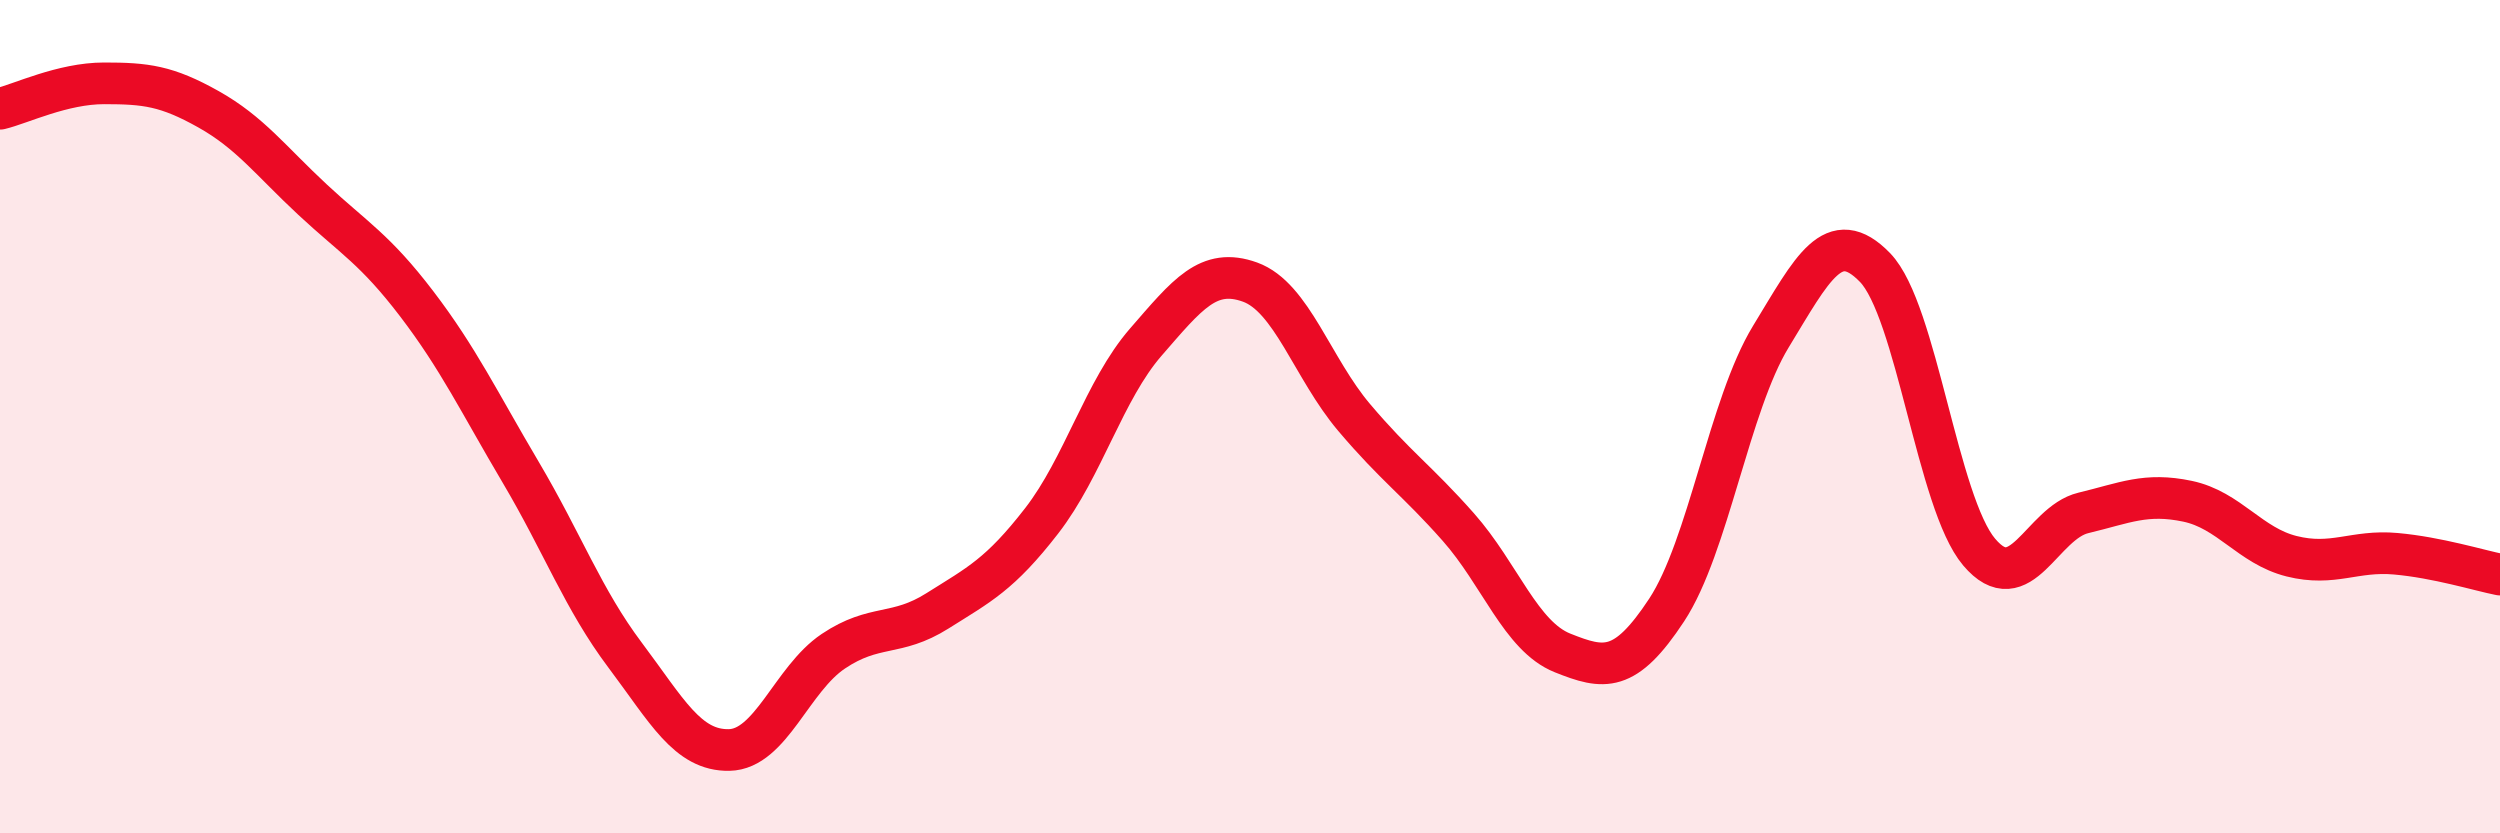
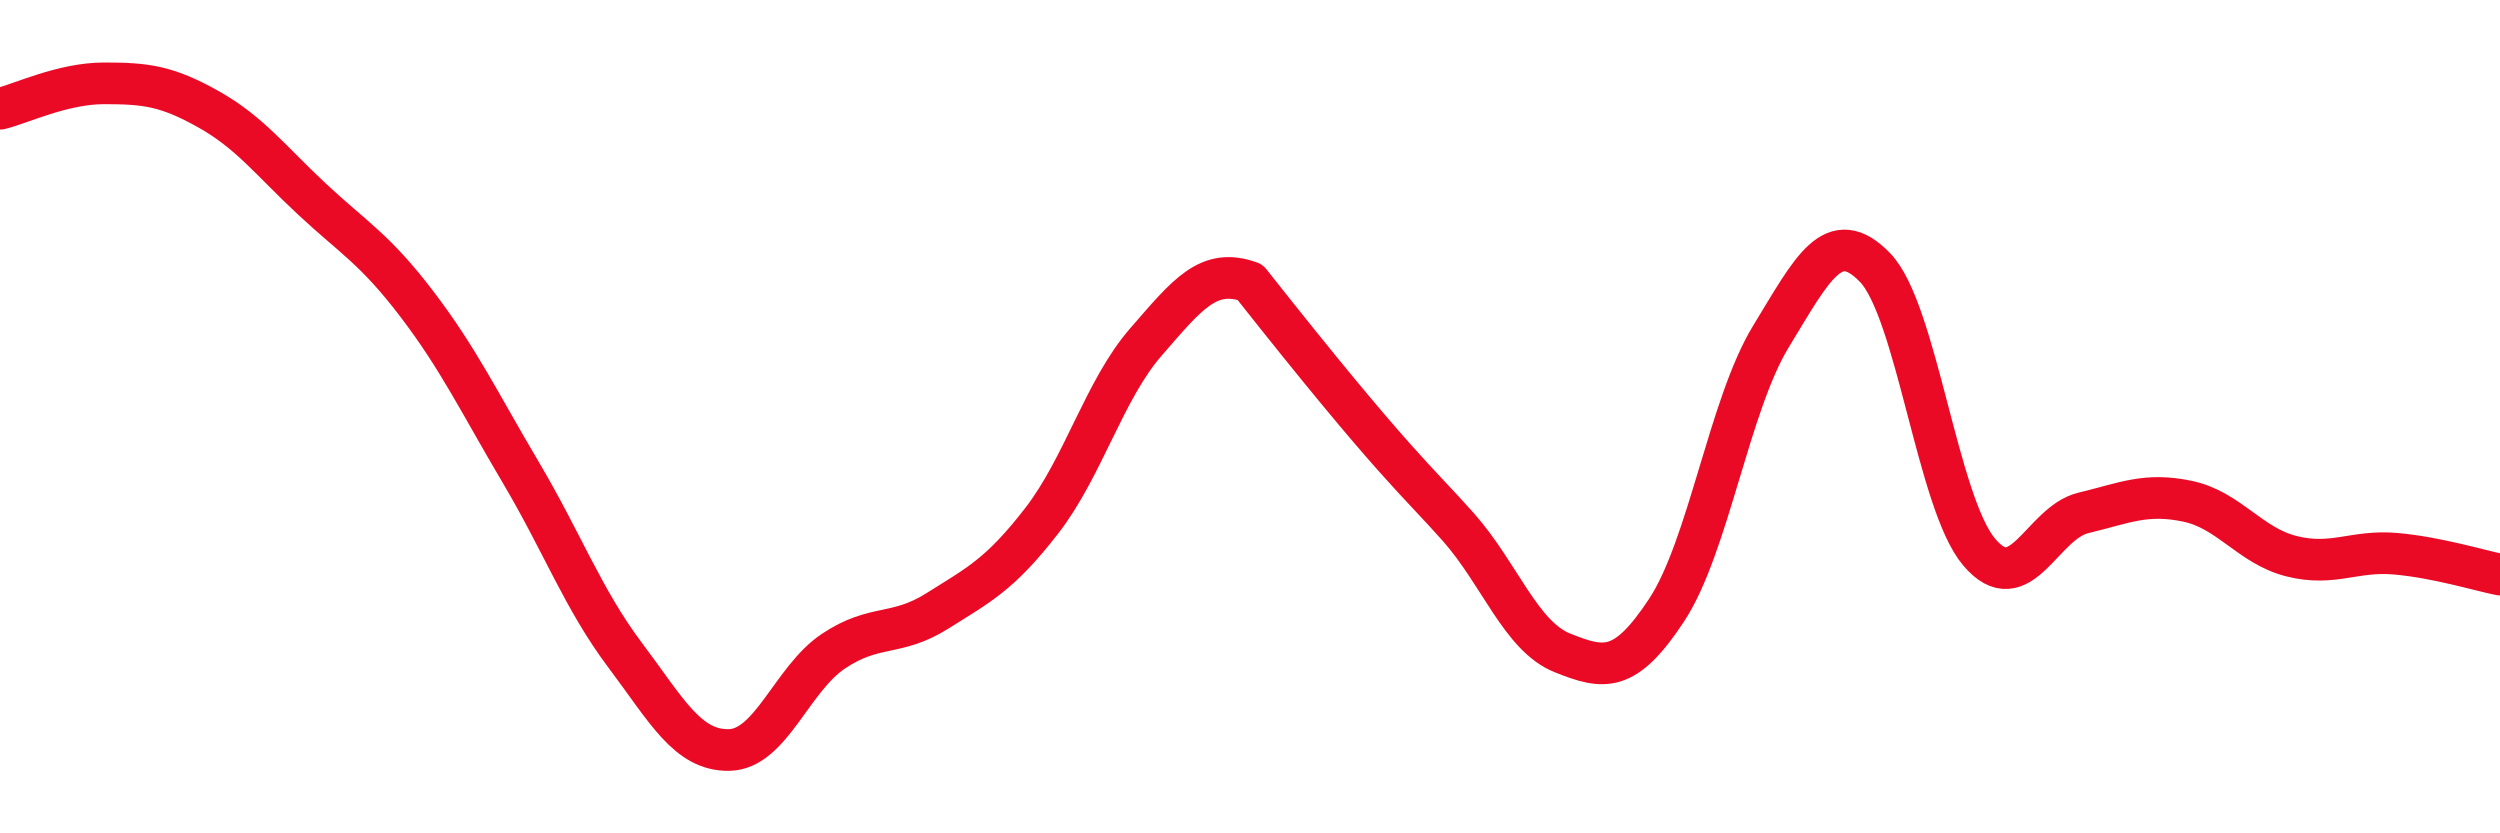
<svg xmlns="http://www.w3.org/2000/svg" width="60" height="20" viewBox="0 0 60 20">
-   <path d="M 0,2.61 C 0.5,2.49 1.5,2 2.5,2 C 3.5,2 4,2.06 5,2.62 C 6,3.18 6.5,3.86 7.5,4.79 C 8.5,5.72 9,5.98 10,7.29 C 11,8.6 11.5,9.65 12.5,11.34 C 13.5,13.03 14,14.39 15,15.72 C 16,17.05 16.5,18.02 17.5,18 C 18.5,17.98 19,16.3 20,15.63 C 21,14.96 21.5,15.29 22.5,14.66 C 23.5,14.03 24,13.79 25,12.5 C 26,11.21 26.5,9.36 27.5,8.21 C 28.5,7.06 29,6.41 30,6.77 C 31,7.13 31.5,8.84 32.5,10.02 C 33.5,11.2 34,11.52 35,12.65 C 36,13.78 36.5,15.27 37.5,15.67 C 38.5,16.07 39,16.16 40,14.64 C 41,13.12 41.5,9.72 42.5,8.08 C 43.5,6.44 44,5.39 45,6.42 C 46,7.45 46.5,12.07 47.5,13.25 C 48.5,14.43 49,12.55 50,12.31 C 51,12.07 51.5,11.82 52.5,12.03 C 53.5,12.24 54,13.1 55,13.35 C 56,13.6 56.5,13.2 57.5,13.29 C 58.5,13.38 59.5,13.69 60,13.79L60 20L0 20Z" fill="#EB0A25" opacity="0.1" stroke-linecap="round" stroke-linejoin="round" />
-   <path d="M 0,2.61 C 0.5,2.49 1.5,2 2.5,2 C 3.5,2 4,2.06 5,2.62 C 6,3.18 6.5,3.86 7.5,4.79 C 8.5,5.72 9,5.98 10,7.29 C 11,8.6 11.5,9.65 12.5,11.34 C 13.5,13.03 14,14.39 15,15.72 C 16,17.05 16.5,18.02 17.5,18 C 18.5,17.98 19,16.3 20,15.63 C 21,14.96 21.5,15.29 22.5,14.66 C 23.5,14.03 24,13.79 25,12.5 C 26,11.21 26.5,9.36 27.5,8.21 C 28.5,7.06 29,6.41 30,6.77 C 31,7.13 31.5,8.84 32.5,10.02 C 33.5,11.2 34,11.52 35,12.65 C 36,13.78 36.5,15.27 37.5,15.67 C 38.5,16.07 39,16.16 40,14.64 C 41,13.12 41.5,9.72 42.5,8.08 C 43.5,6.44 44,5.39 45,6.42 C 46,7.45 46.5,12.07 47.5,13.25 C 48.5,14.43 49,12.55 50,12.31 C 51,12.07 51.5,11.82 52.5,12.03 C 53.5,12.24 54,13.1 55,13.35 C 56,13.6 56.5,13.2 57.5,13.29 C 58.5,13.38 59.5,13.69 60,13.79" stroke="#EB0A25" stroke-width="1" fill="none" stroke-linecap="round" stroke-linejoin="round" />
+   <path d="M 0,2.61 C 0.5,2.49 1.5,2 2.5,2 C 3.5,2 4,2.06 5,2.62 C 6,3.18 6.5,3.86 7.5,4.79 C 8.5,5.72 9,5.98 10,7.29 C 11,8.6 11.5,9.65 12.5,11.34 C 13.5,13.03 14,14.39 15,15.72 C 16,17.05 16.5,18.02 17.5,18 C 18.5,17.98 19,16.3 20,15.63 C 21,14.96 21.5,15.29 22.5,14.66 C 23.5,14.03 24,13.79 25,12.5 C 26,11.21 26.5,9.36 27.5,8.21 C 28.5,7.06 29,6.41 30,6.77 C 33.5,11.2 34,11.52 35,12.65 C 36,13.78 36.5,15.27 37.5,15.67 C 38.5,16.07 39,16.16 40,14.64 C 41,13.12 41.5,9.72 42.5,8.08 C 43.5,6.44 44,5.39 45,6.42 C 46,7.45 46.5,12.07 47.5,13.25 C 48.5,14.43 49,12.55 50,12.31 C 51,12.07 51.5,11.82 52.5,12.03 C 53.5,12.24 54,13.1 55,13.35 C 56,13.6 56.5,13.2 57.5,13.29 C 58.5,13.38 59.5,13.69 60,13.79" stroke="#EB0A25" stroke-width="1" fill="none" stroke-linecap="round" stroke-linejoin="round" />
</svg>